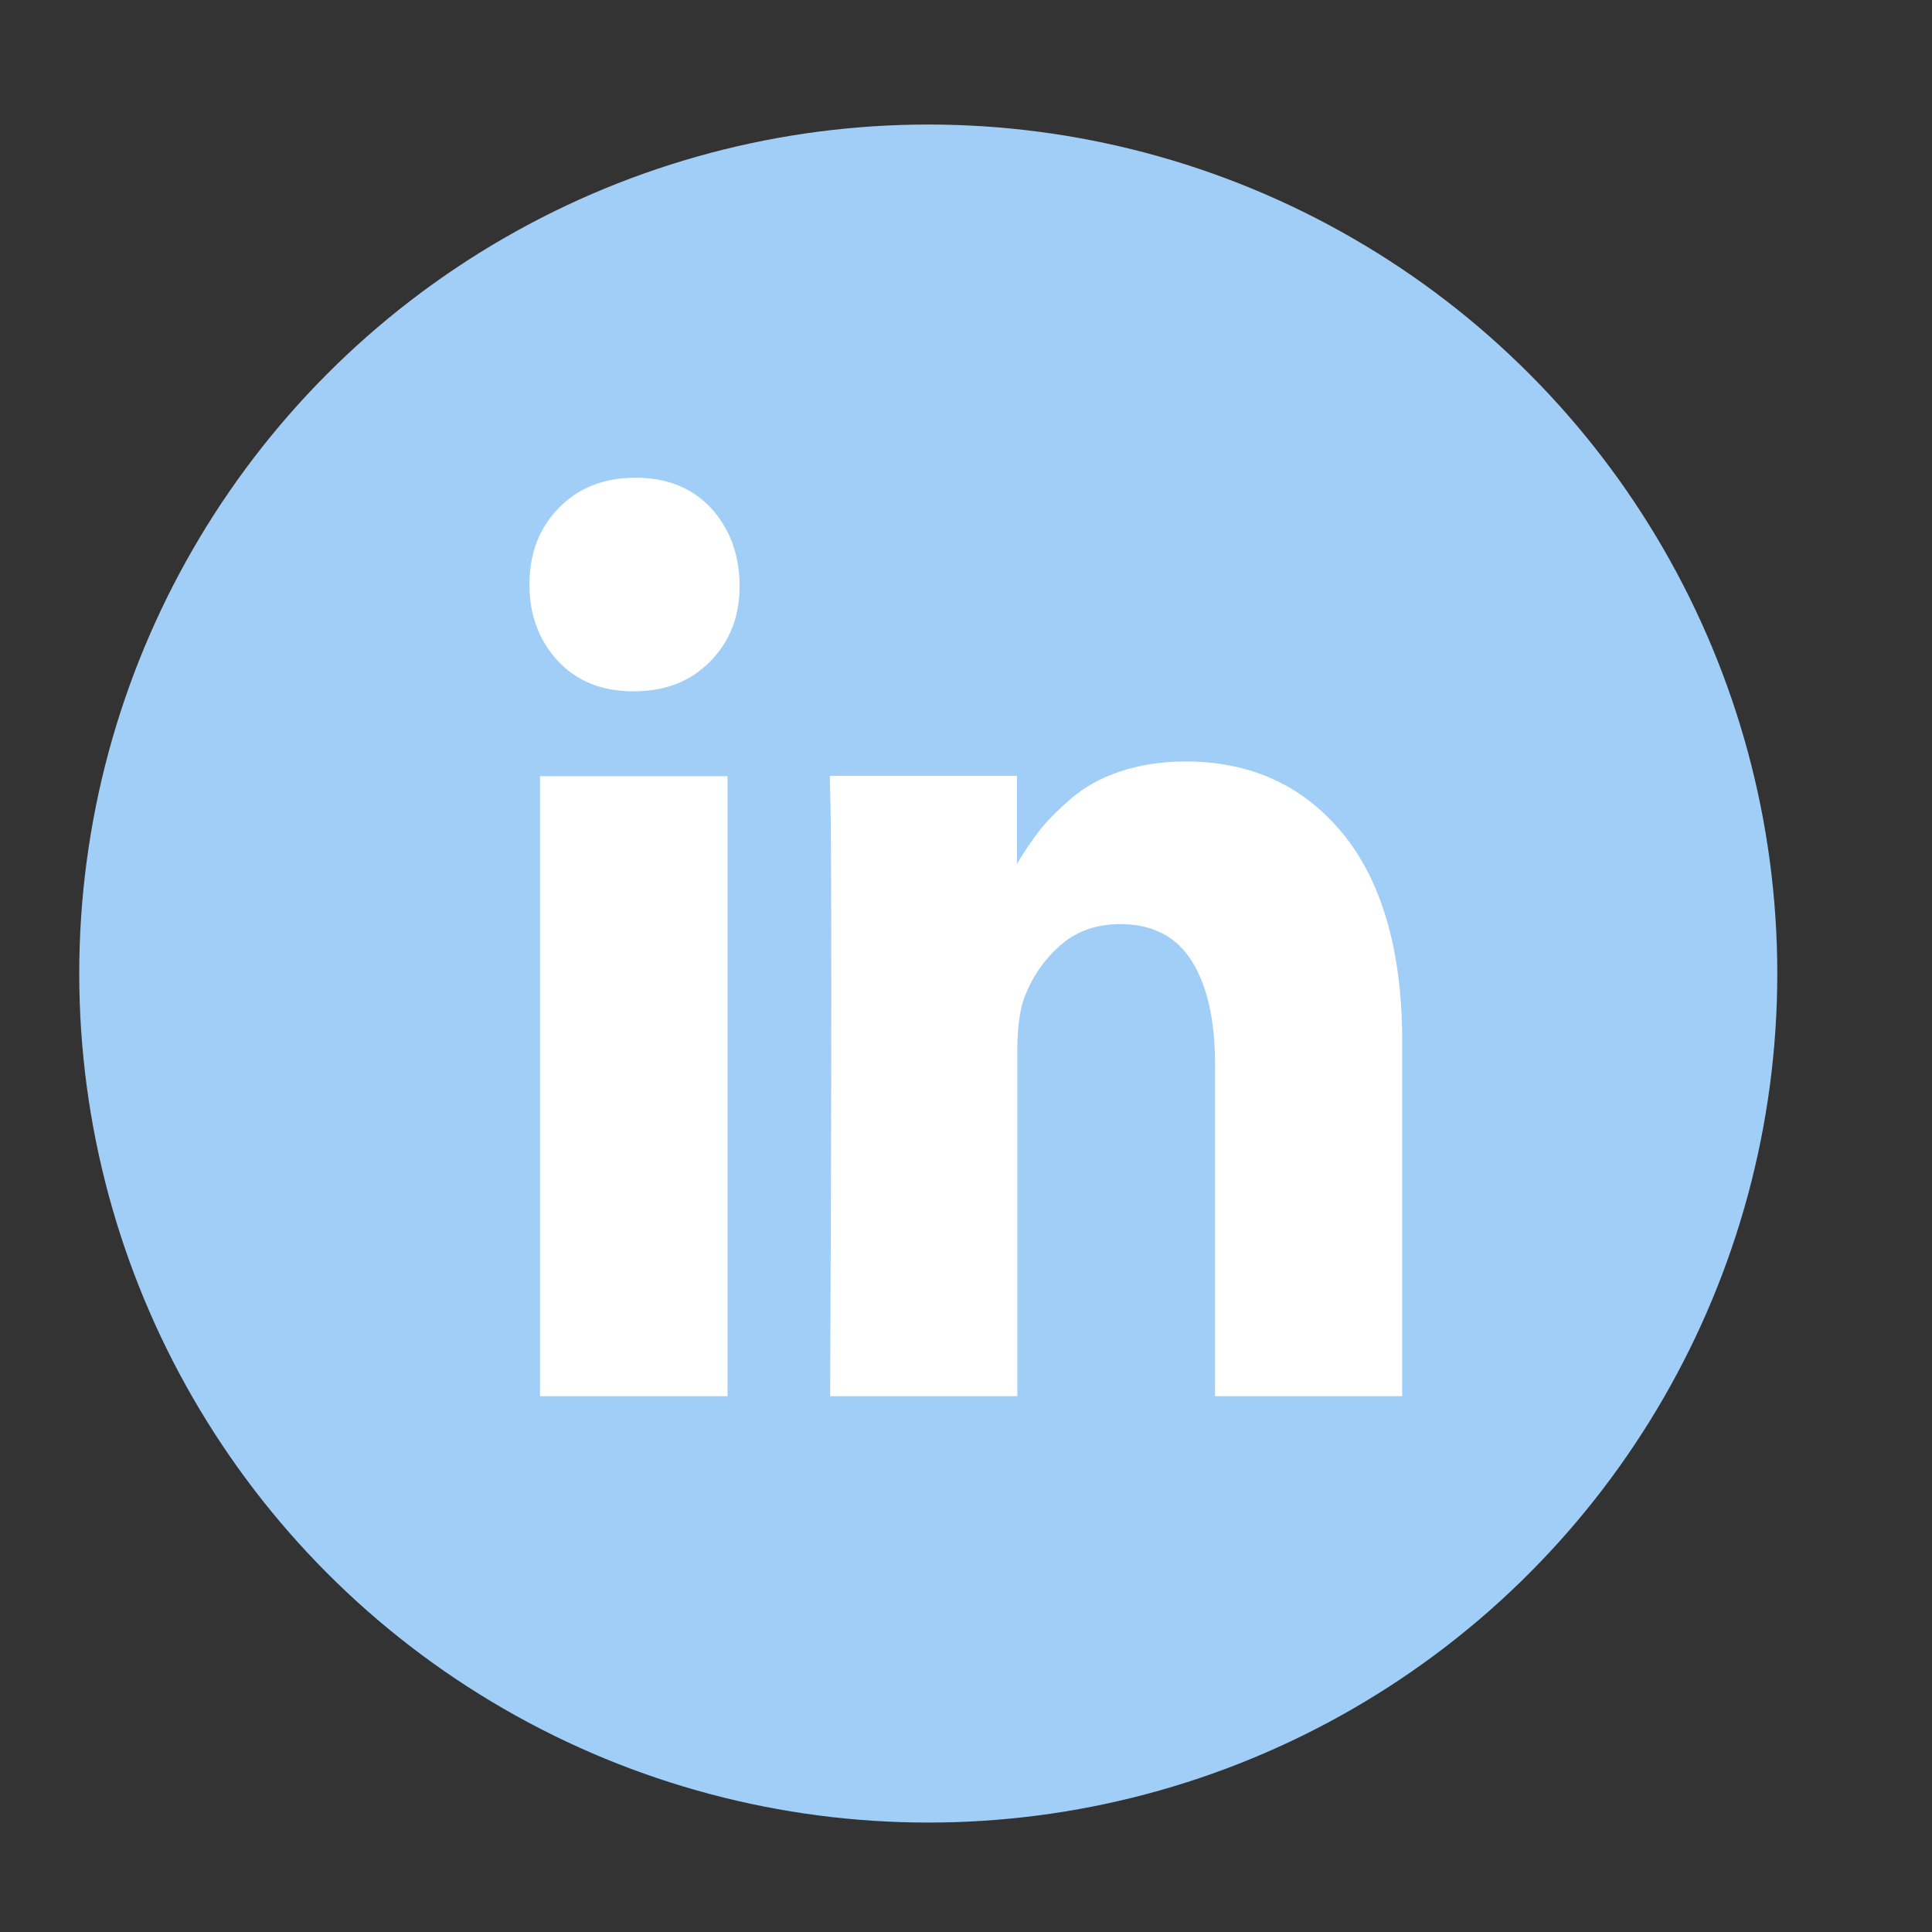
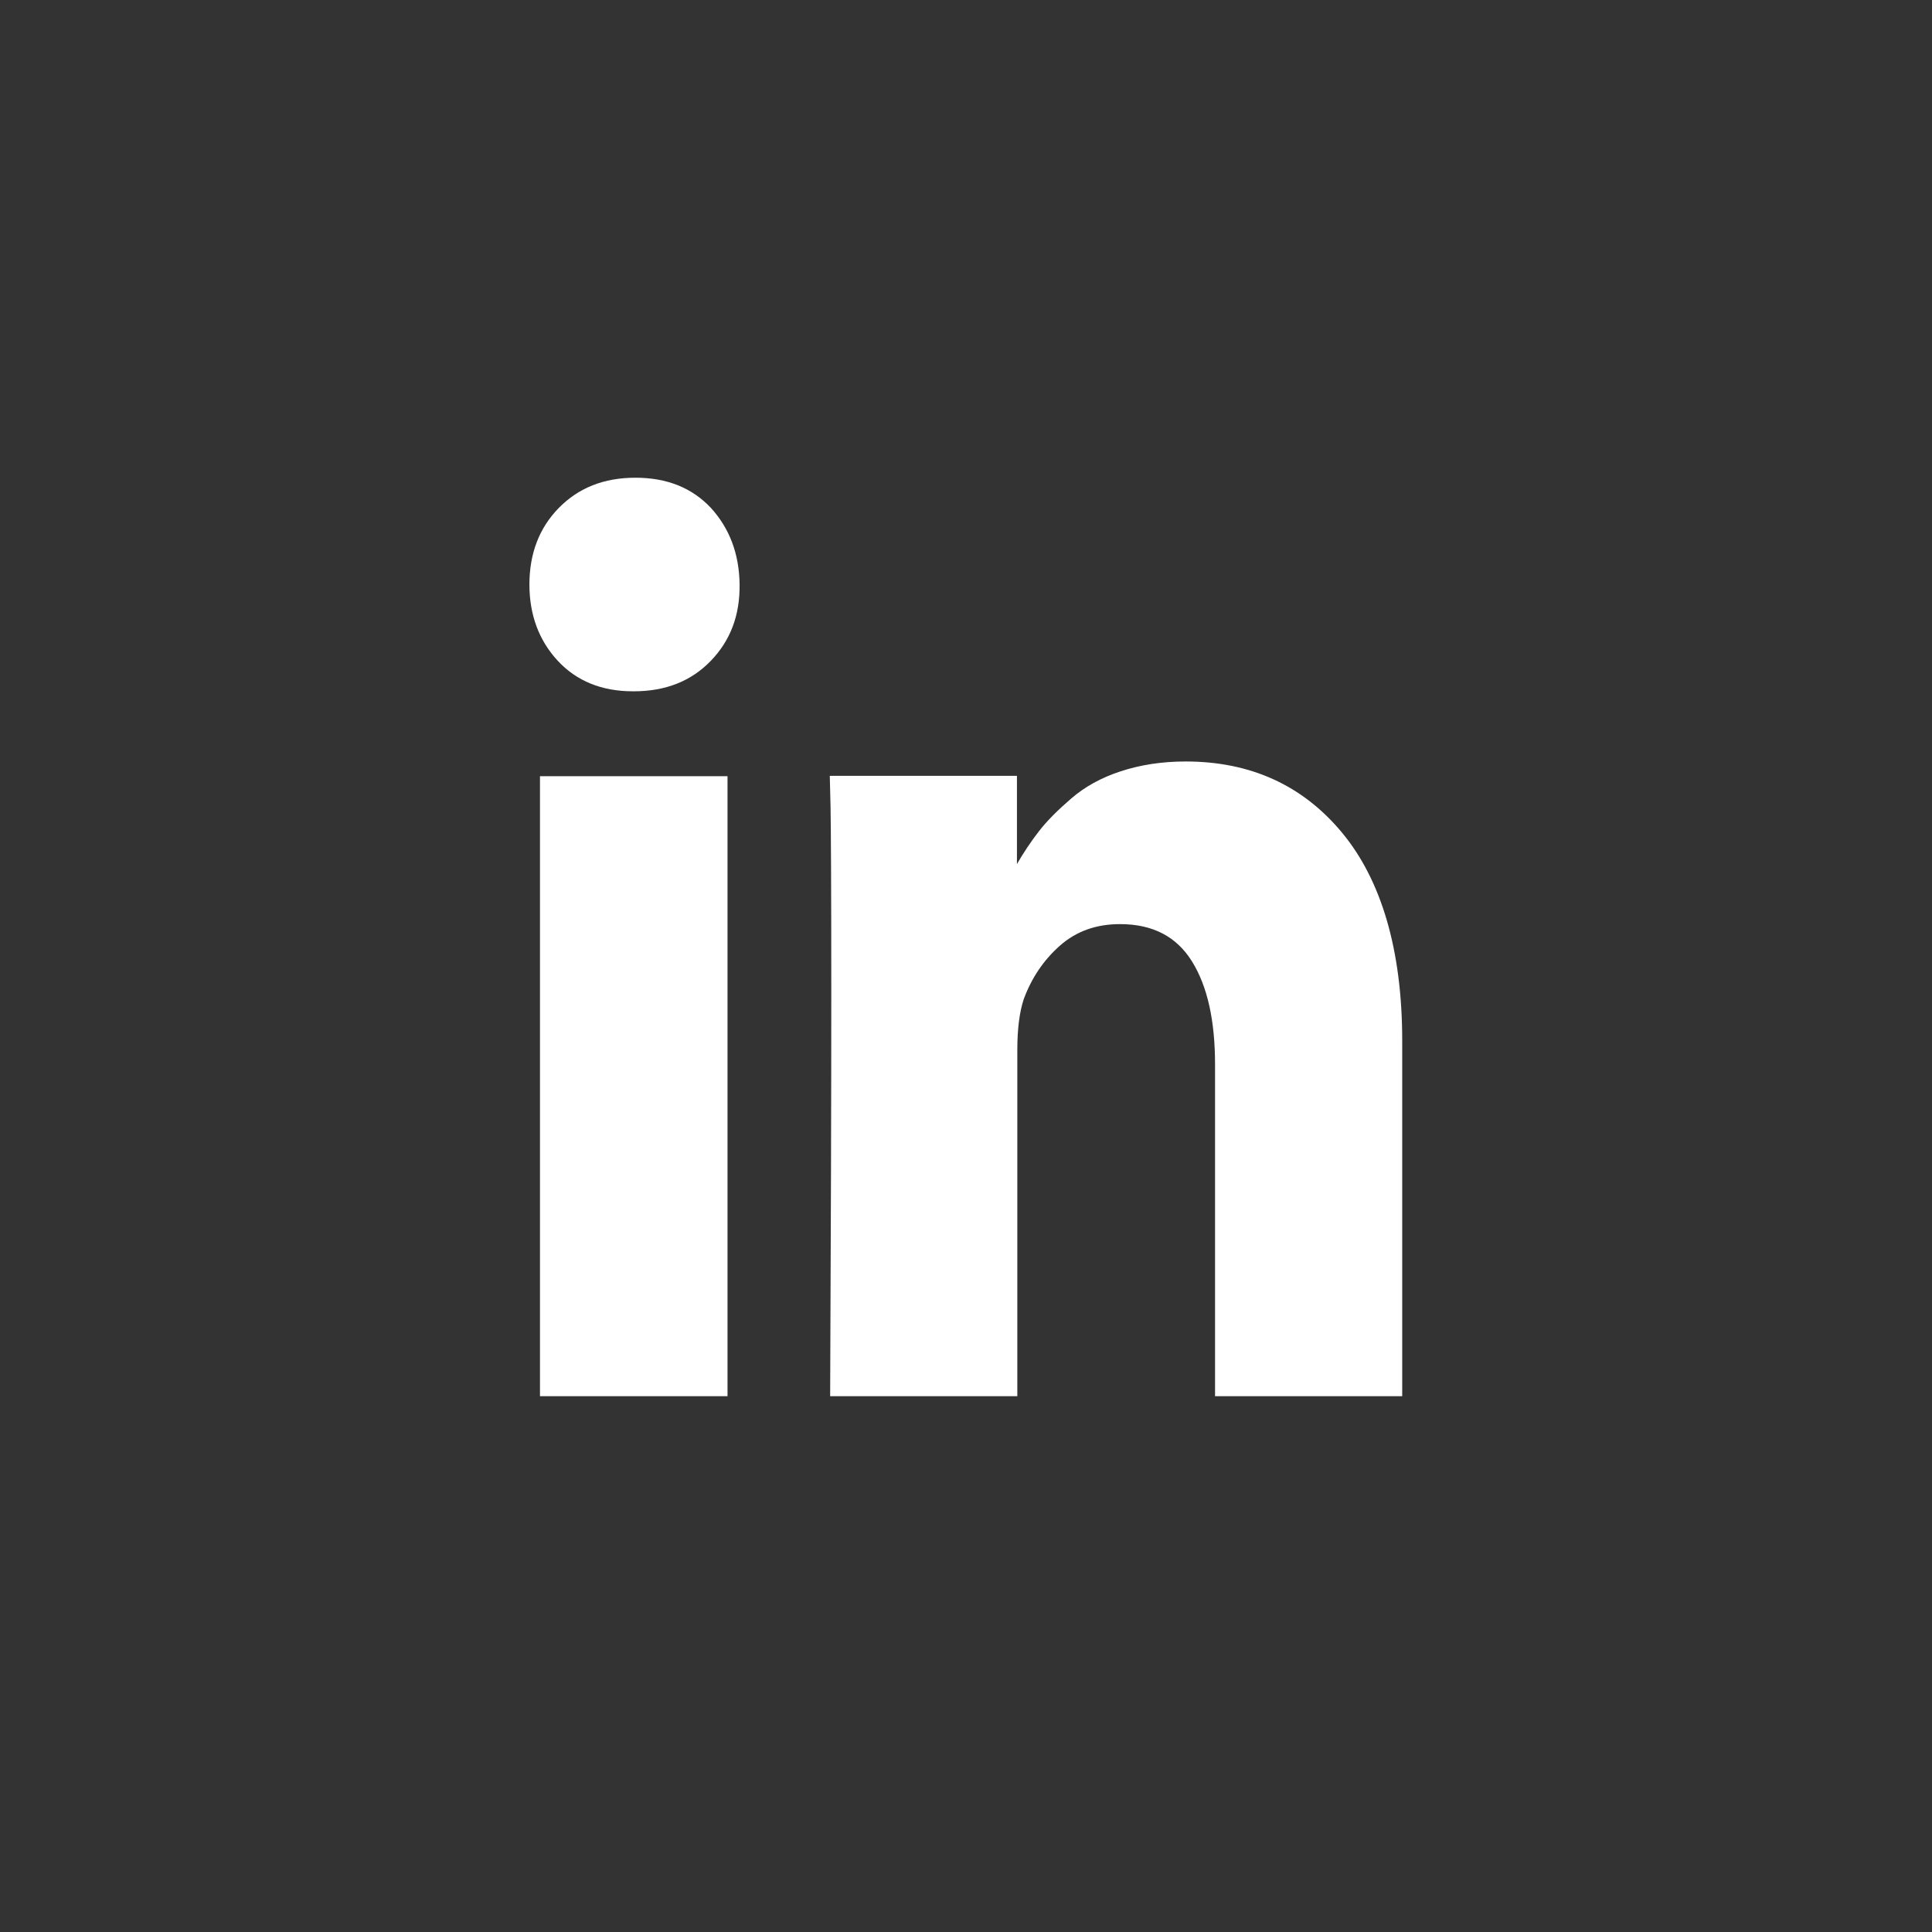
<svg xmlns="http://www.w3.org/2000/svg" version="1.1" id="Layer_1" x="0px" y="0px" viewBox="0 0 512 512" style="enable-background:new 0 0 512 512;" xml:space="preserve">
  <rect x="0" y="0" width="512" height="512" fill="#333333" stroke="none" />
  <style type="text/css"> .st0{fill:#A1CEF6;} .st1{fill:#FFFFFF;} </style>
-   <circle class="st0" cx="246" cy="258" r="225" />
  <g>
    <path class="st1" d="M192.8,205.7V370h-49.7V205.7H192.8z M196,154.9c0.1,8.1-2.4,14.8-7.6,20.2c-5.2,5.4-12,8.1-20.4,8.1h-0.3 c-8.2,0-14.9-2.7-19.9-8.1c-5-5.4-7.5-12.2-7.5-20.2c0-8.2,2.6-15,7.8-20.3s11.9-8,20.3-8s15,2.7,20,8 C193.3,140,195.9,146.7,196,154.9z M371.6,275.8V370H322v-87.9c0-11.6-2-20.7-6.1-27.3c-4.1-6.6-10.4-9.9-19.1-9.9 c-6.3,0-11.6,1.9-15.9,5.7s-7.5,8.5-9.6,14.2c-1.1,3.3-1.7,7.8-1.7,13.4V370H220c0.2-44.1,0.3-79.9,0.3-107.3s-0.1-43.8-0.2-49.1 l-0.2-8h49.6v23.9h-0.3c2-3.5,4.1-6.6,6.2-9.3s4.9-5.5,8.5-8.6s7.9-5.5,13.1-7.2s10.9-2.6,17.2-2.6c17.2,0,31,6.3,41.4,18.8 S371.6,251.6,371.6,275.8z" />
  </g>
</svg>